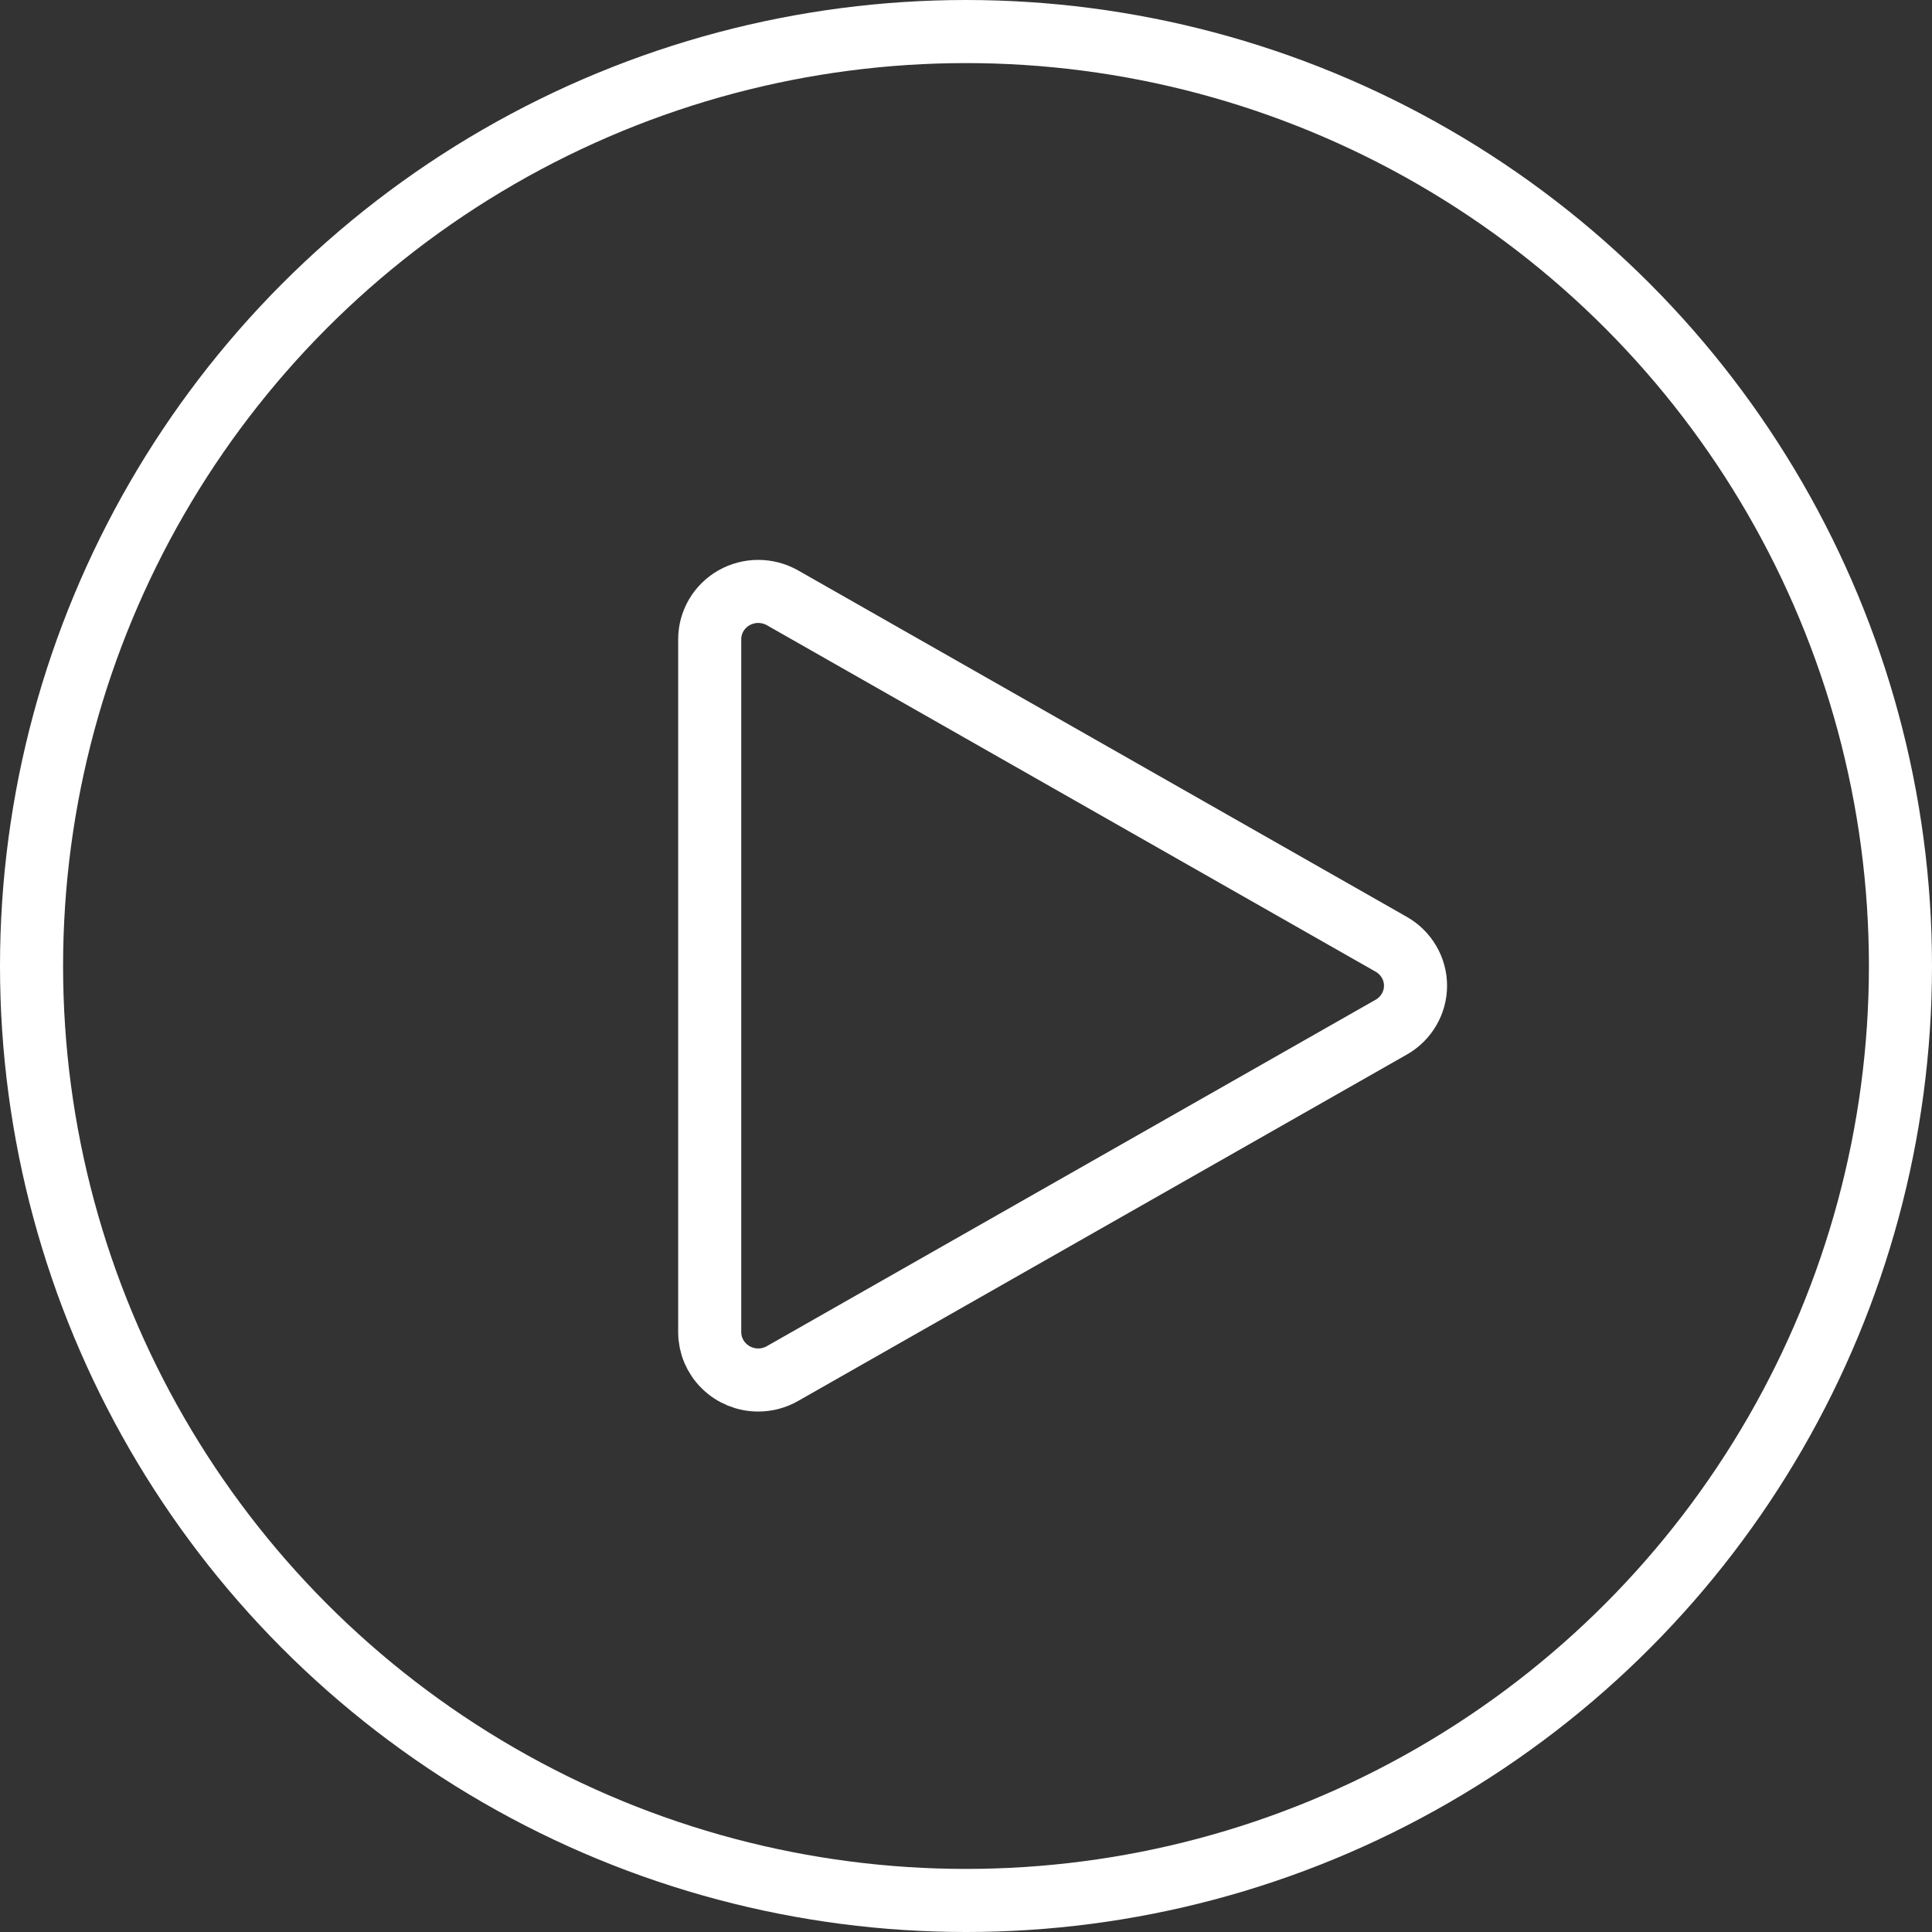
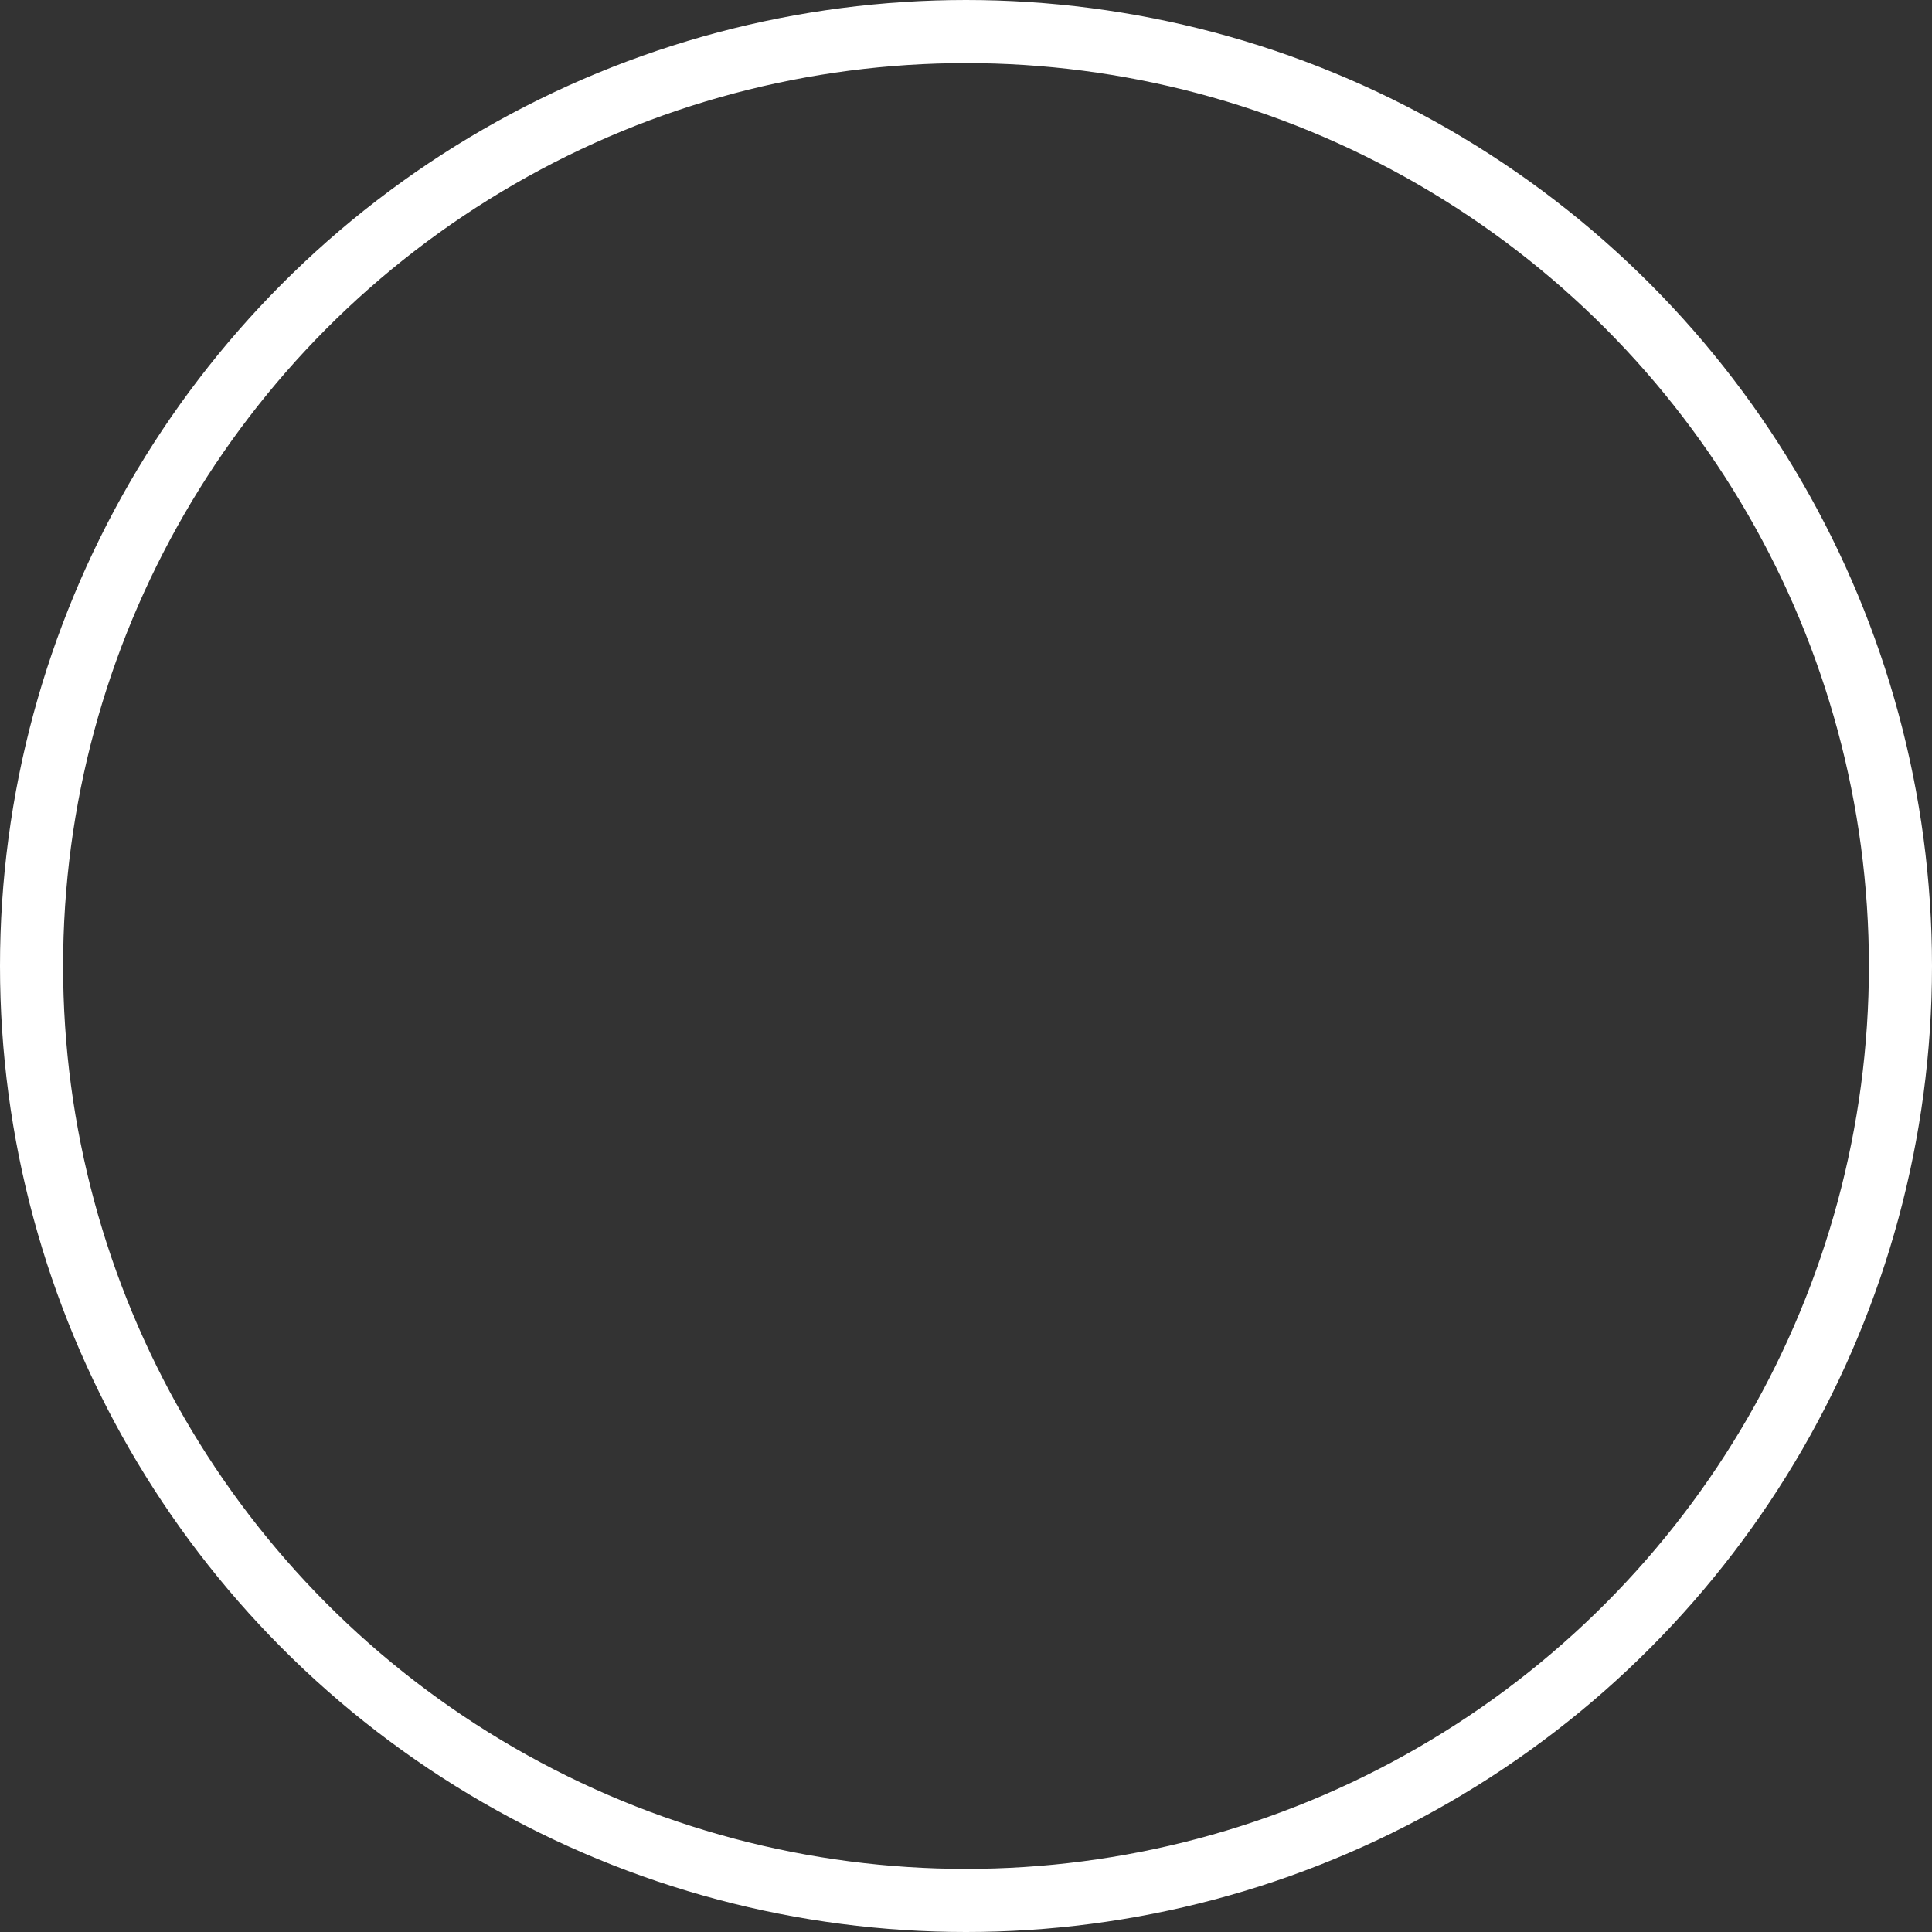
<svg xmlns="http://www.w3.org/2000/svg" width="49" height="49" viewBox="0 0 49 49" fill="none">
  <rect x="0" y="0" width="49" height="49" fill="#333333" stroke="none" />
  <circle cx="24.5" cy="24.5" r="23.7" stroke="white" stroke-width="1.6" />
-   <path fill-rule="evenodd" clip-rule="evenodd" d="M19.23 35C18.904 35 18.591 34.872 18.361 34.644C18.13 34.417 18 34.109 18 33.787V16.213C18 16 18.057 15.791 18.165 15.606C18.273 15.422 18.428 15.269 18.615 15.162C18.802 15.056 19.015 15 19.23 15C19.447 15 19.659 15.056 19.846 15.162L35.286 23.95C35.473 24.056 35.628 24.209 35.736 24.394C35.844 24.578 35.901 24.787 35.901 25C35.901 25.213 35.844 25.422 35.736 25.606C35.628 25.791 35.473 25.944 35.286 26.05L19.845 34.837C19.658 34.944 19.446 35 19.23 35V35Z" stroke="white" stroke-width="1.6" stroke-miterlimit="10" />
</svg>